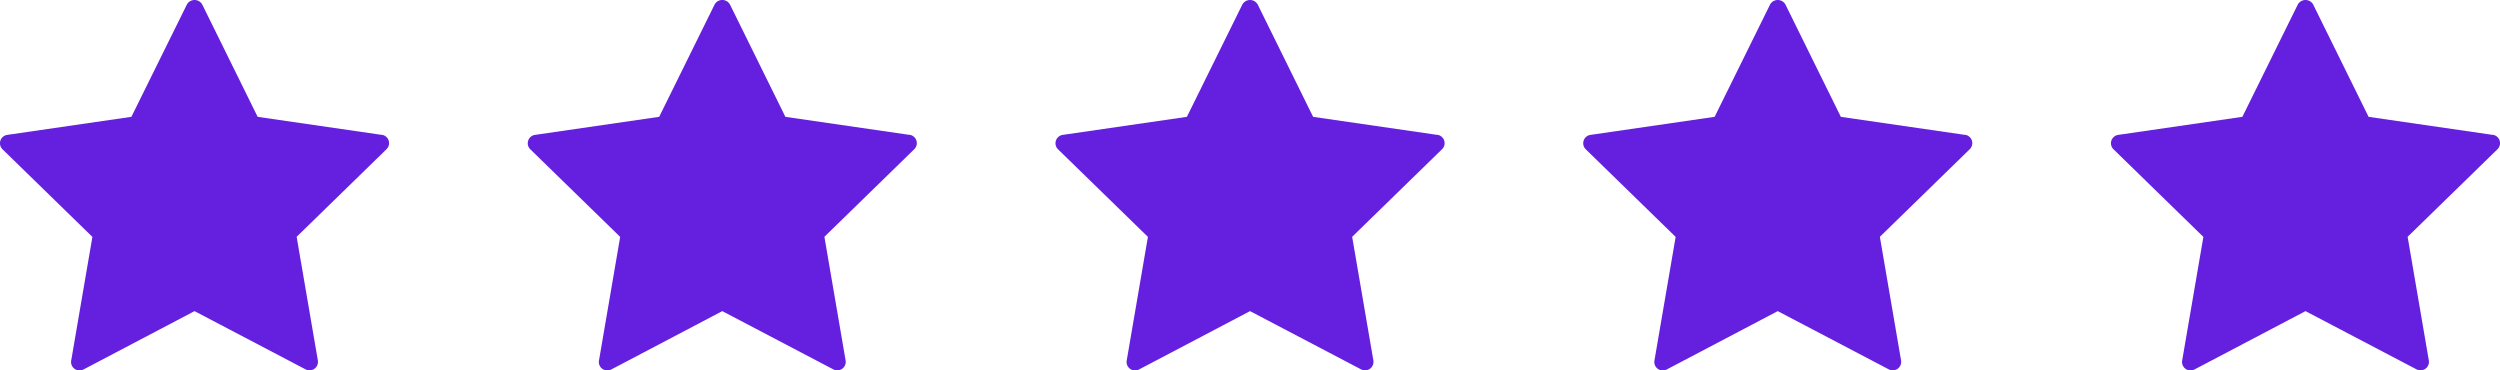
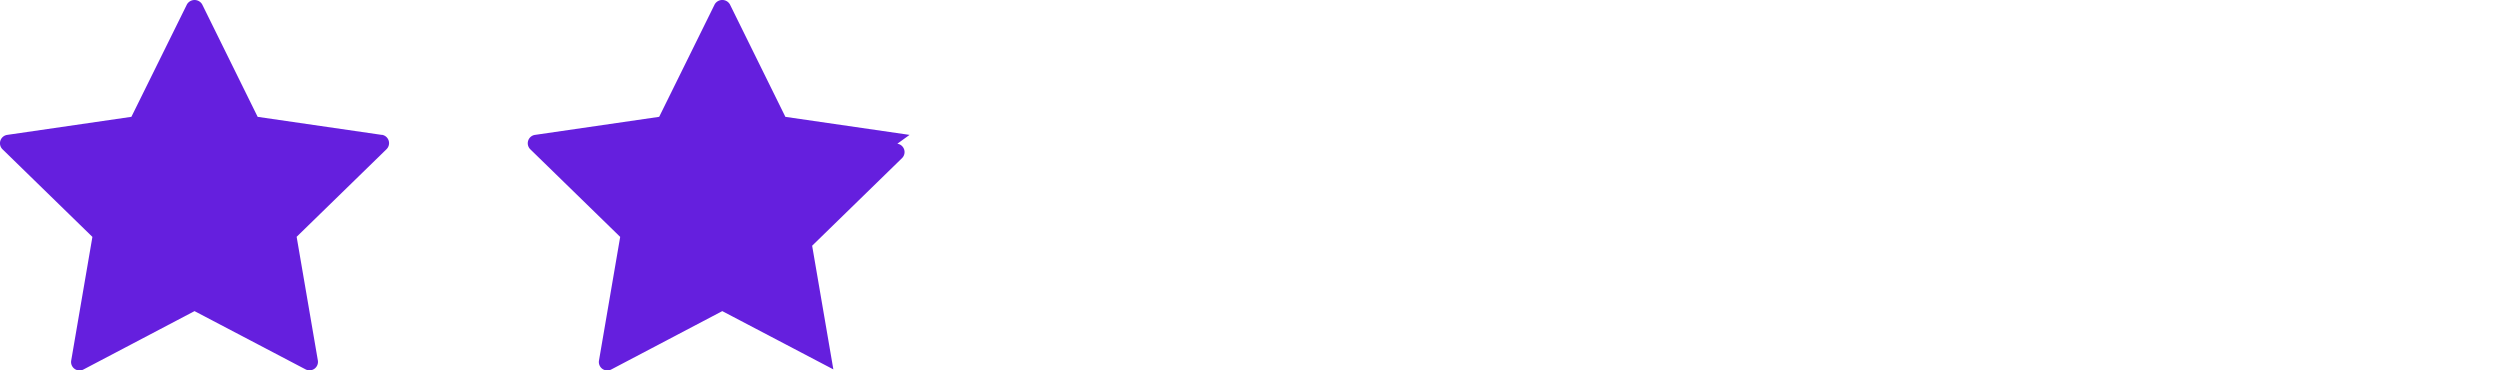
<svg xmlns="http://www.w3.org/2000/svg" width="107.275" height="15.895" viewBox="0 0 107.275 15.895">
  <g transform="translate(-501.362 -1035.044)" style="isolation:isolate">
    <g style="isolation:isolate">
      <path d="M517.746,1040.832l-5.328-.774-2.382-4.828a.378.378,0,0,0-.651,0L507,1040.057l-5.329.775a.363.363,0,0,0-.2.619l3.856,3.758-.91,5.307a.363.363,0,0,0,.526.383l4.766-2.505,4.766,2.5a.363.363,0,0,0,.526-.383l-.91-5.306,3.856-3.758a.363.363,0,0,0-.2-.619Z" fill="#651fde" />
    </g>
    <g style="isolation:isolate">
-       <path d="M540.391,1040.832l-5.328-.774-2.382-4.828a.377.377,0,0,0-.651,0l-2.383,4.827-5.329.775a.363.363,0,0,0-.2.619l3.856,3.758-.91,5.307a.363.363,0,0,0,.526.383l4.765-2.505,4.766,2.5a.363.363,0,0,0,.526-.383l-.91-5.306,3.856-3.758a.363.363,0,0,0-.2-.619Z" fill="#651fde" />
+       <path d="M540.391,1040.832l-5.328-.774-2.382-4.828a.377.377,0,0,0-.651,0l-2.383,4.827-5.329.775a.363.363,0,0,0-.2.619l3.856,3.758-.91,5.307a.363.363,0,0,0,.526.383l4.765-2.505,4.766,2.5l-.91-5.306,3.856-3.758a.363.363,0,0,0-.2-.619Z" fill="#651fde" />
    </g>
    <g style="isolation:isolate">
-       <path d="M563.036,1040.832l-5.328-.774-2.382-4.828a.378.378,0,0,0-.651,0l-2.383,4.827-5.329.775a.363.363,0,0,0-.2.619l3.856,3.758-.91,5.307a.363.363,0,0,0,.526.383l4.766-2.505,4.766,2.5a.363.363,0,0,0,.526-.383l-.91-5.306,3.857-3.758a.363.363,0,0,0-.2-.619Z" fill="#651fde" />
-     </g>
+       </g>
    <g style="isolation:isolate">
-       <path d="M585.681,1040.832l-5.328-.774-2.382-4.828a.378.378,0,0,0-.651,0l-2.383,4.827-5.329.775a.363.363,0,0,0-.2.619l3.856,3.758-.91,5.307a.363.363,0,0,0,.526.383l4.765-2.505,4.766,2.5a.363.363,0,0,0,.526-.383l-.91-5.306,3.856-3.758a.363.363,0,0,0-.2-.619Z" fill="#651fde" />
-     </g>
+       </g>
    <g style="isolation:isolate">
-       <path d="M608.326,1040.832l-5.328-.774-2.382-4.828a.378.378,0,0,0-.651,0l-2.383,4.827-5.329.775a.363.363,0,0,0-.2.619l3.856,3.758-.91,5.307a.363.363,0,0,0,.526.383l4.766-2.505,4.766,2.5a.363.363,0,0,0,.526-.383l-.91-5.306,3.856-3.758a.363.363,0,0,0-.2-.619Z" fill="#651fde" />
-     </g>
+       </g>
  </g>
</svg>